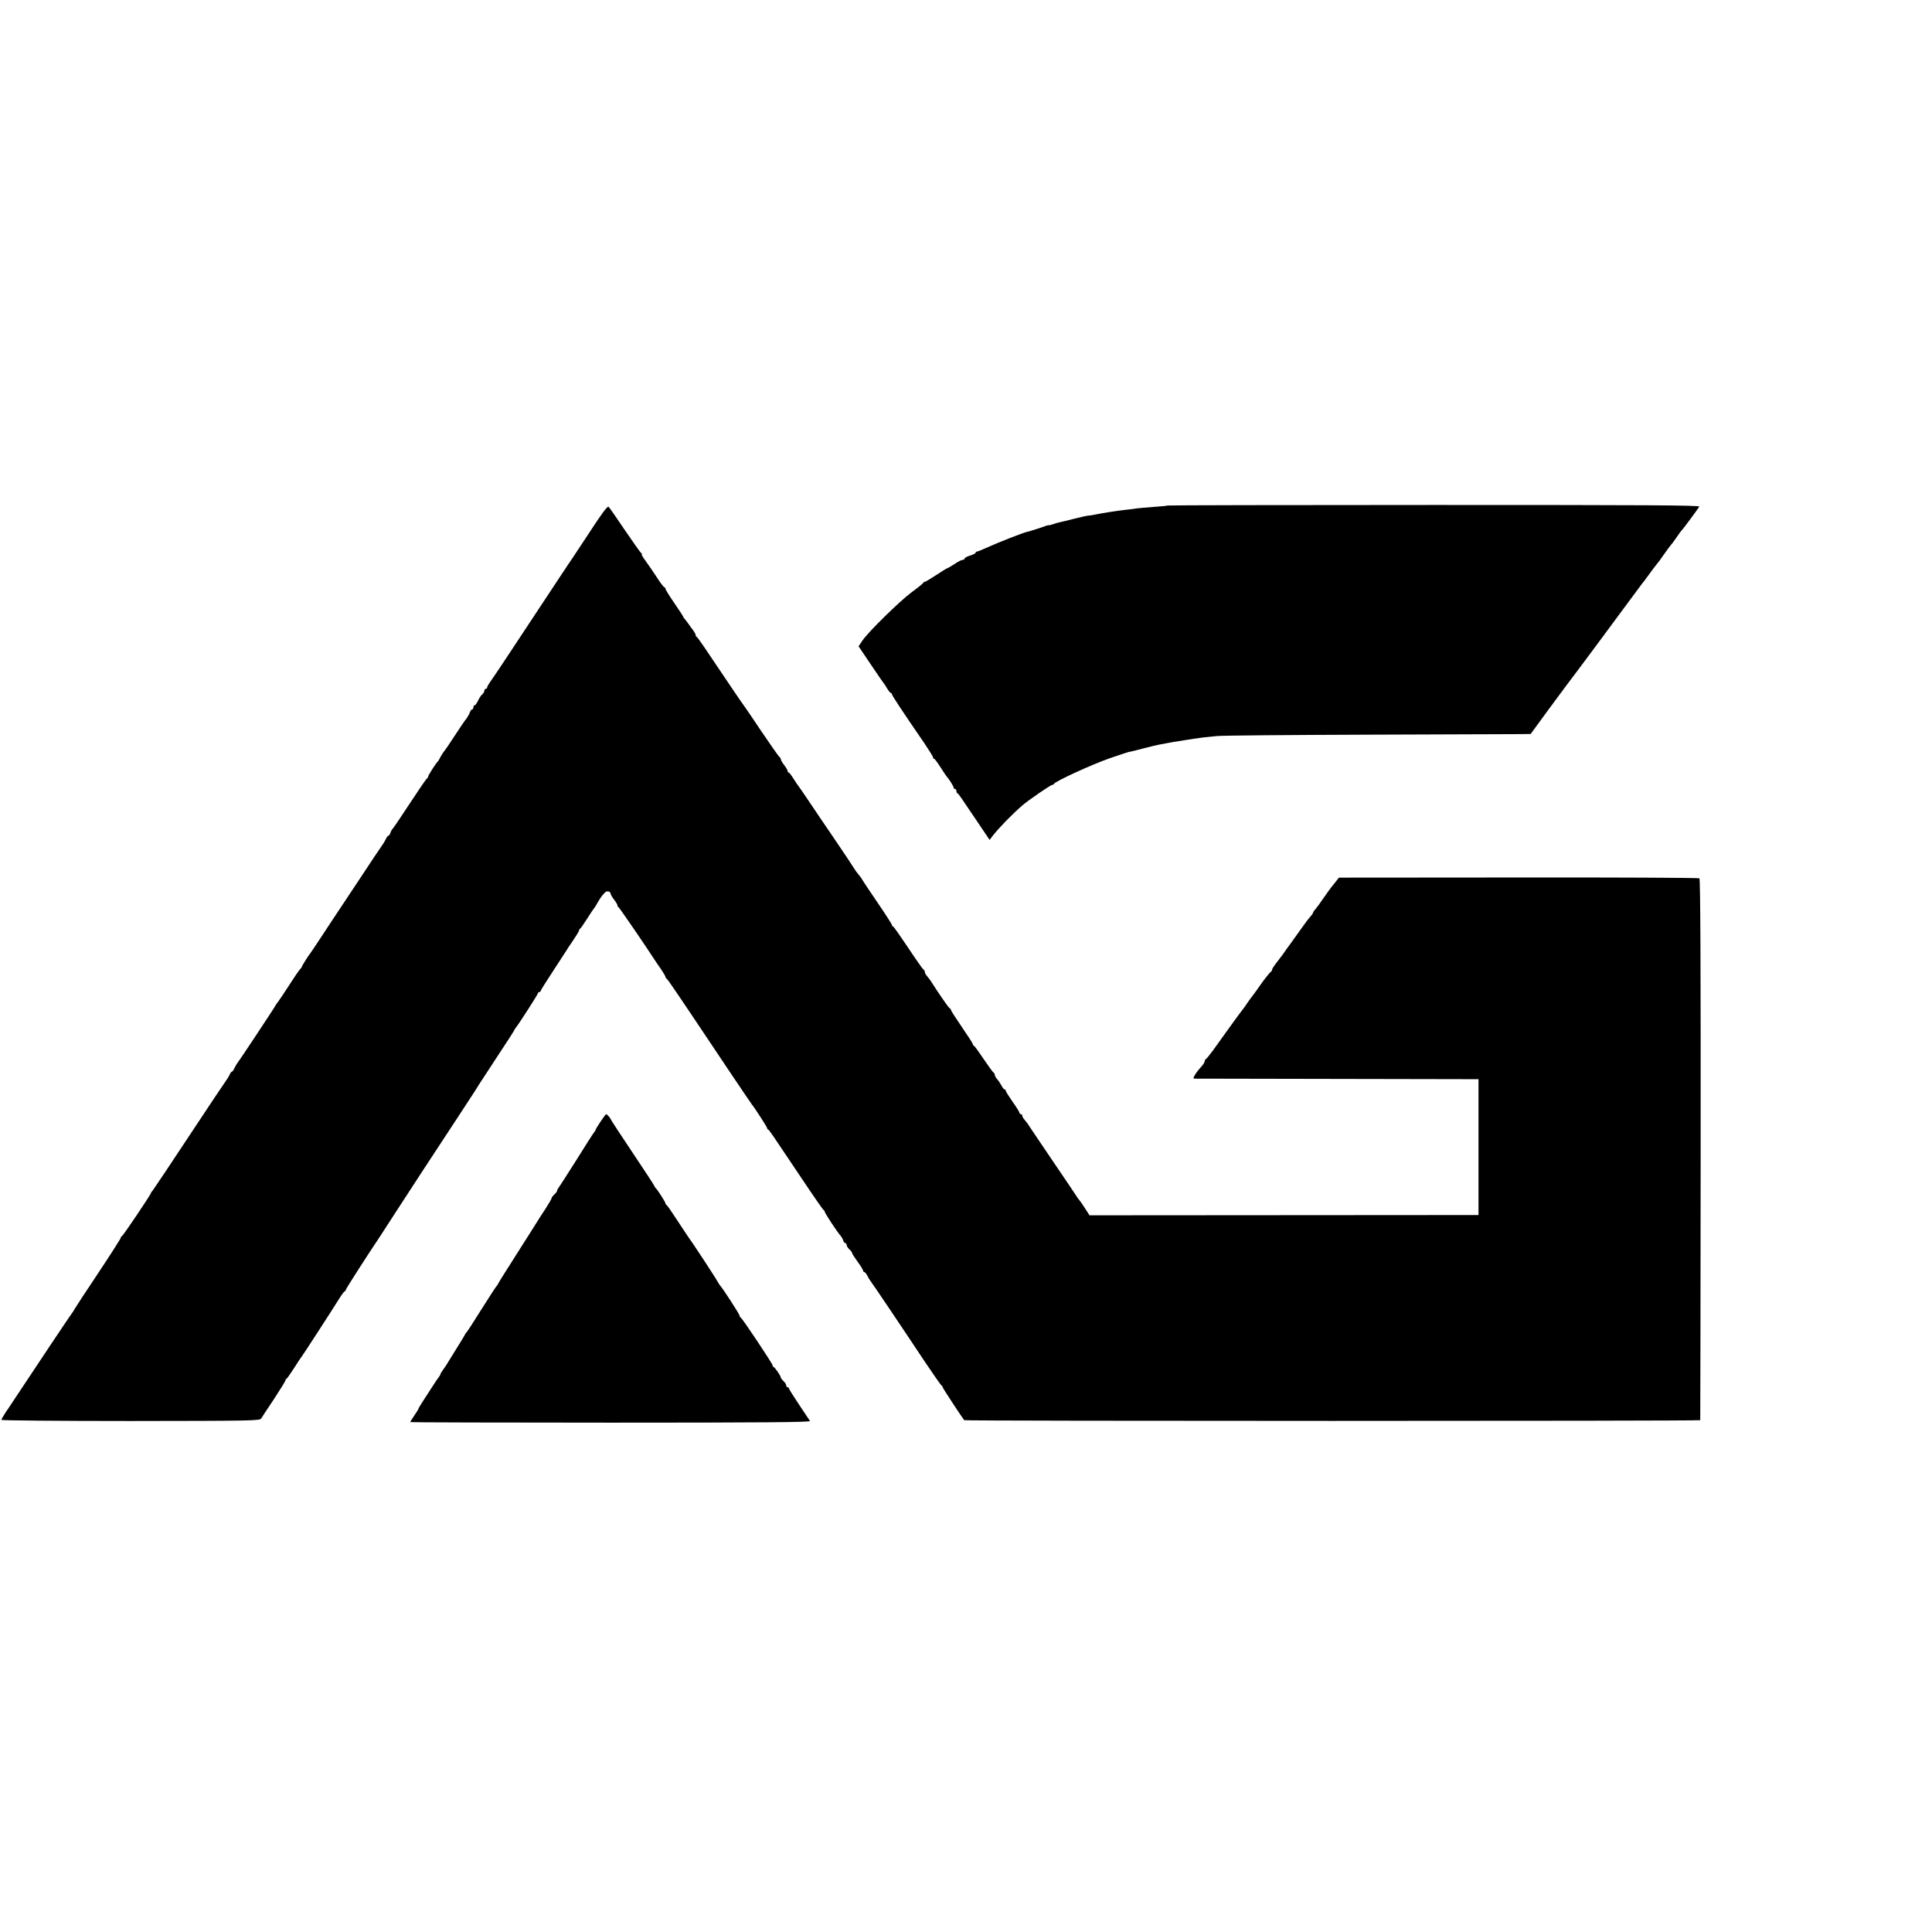
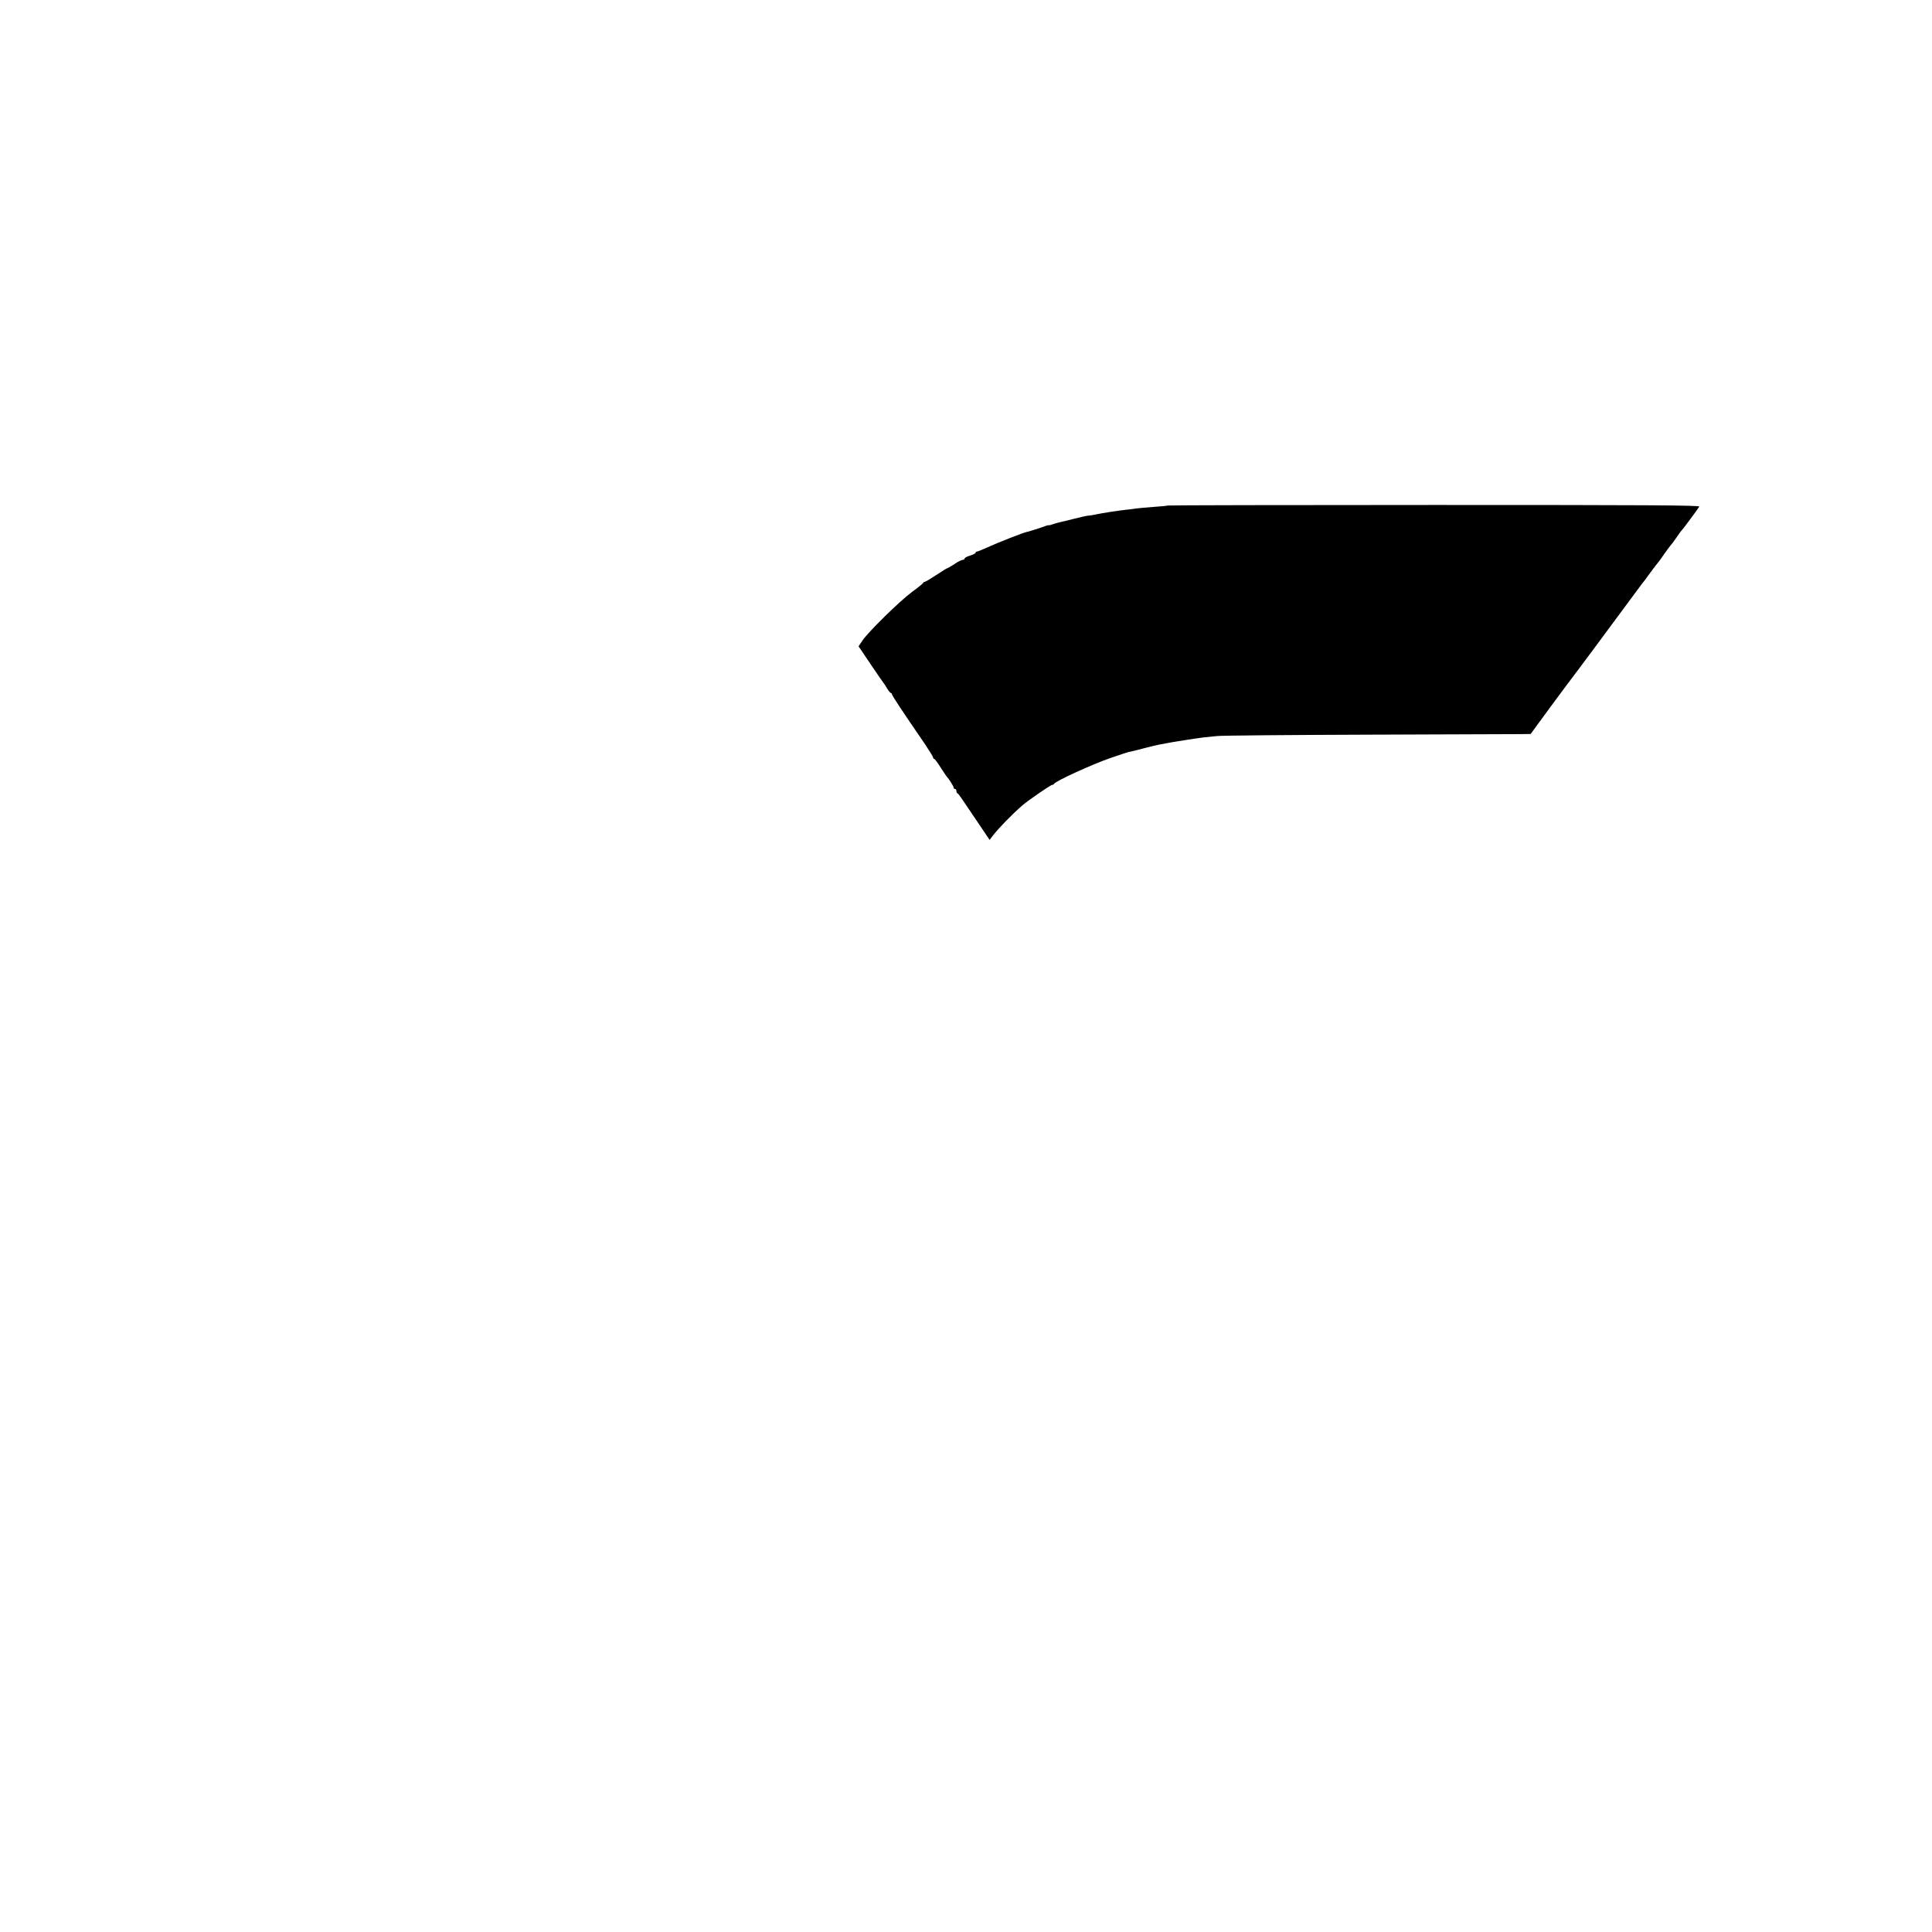
<svg xmlns="http://www.w3.org/2000/svg" version="1.0" width="1408pt" height="1408pt" viewBox="0 0 1408 1408" preserveAspectRatio="xMidYMid meet">
  <g transform="translate(0,1408) scale(0.1,-0.1)" fill="#000000" stroke="none">
-     <path d="M4300 10206 c-69 -105 -129 -195 -133 -201 -5 -5 -131 -197 -282 -425 -150 -228 -287 -434 -304 -457 -17 -23 -31 -47 -31 -53 0 -5 -4 -10 -10 -10 -5 0 -10 -6 -10 -14 0 -7 -7 -19 -15 -26 -9 -7 -23 -28 -31 -46 -9 -19 -20 -34 -25 -34 -5 0 -9 -7 -9 -15 0 -8 -4 -15 -9 -15 -5 0 -11 -8 -15 -17 -6 -19 -27 -54 -37 -63 -3 -3 -36 -52 -74 -110 -38 -58 -71 -107 -74 -110 -8 -7 -29 -41 -38 -60 -4 -8 -9 -17 -13 -20 -11 -9 -70 -101 -70 -110 0 -4 -3 -10 -7 -12 -5 -1 -60 -82 -123 -178 -63 -96 -120 -181 -127 -188 -6 -6 -15 -21 -18 -32 -3 -11 -10 -20 -14 -20 -4 0 -13 -11 -19 -25 -7 -14 -17 -31 -22 -38 -6 -7 -89 -131 -185 -277 -97 -146 -181 -273 -188 -283 -6 -10 -42 -64 -79 -120 -37 -56 -70 -106 -75 -112 -15 -18 -63 -94 -63 -100 0 -3 -7 -13 -16 -22 -9 -10 -45 -63 -80 -118 -36 -55 -71 -108 -79 -118 -8 -9 -15 -19 -15 -21 0 -5 -266 -407 -280 -423 -5 -7 -15 -24 -22 -38 -6 -14 -14 -25 -18 -25 -4 0 -12 -11 -18 -25 -7 -14 -17 -31 -23 -38 -6 -7 -125 -185 -265 -397 -140 -212 -261 -393 -269 -403 -8 -9 -15 -19 -15 -22 0 -9 -202 -310 -211 -313 -5 -2 -9 -8 -9 -13 0 -5 -75 -123 -167 -261 -93 -139 -170 -257 -172 -262 -2 -6 -8 -15 -13 -21 -7 -7 -272 -404 -438 -655 -5 -8 -25 -39 -45 -67 -19 -29 -35 -56 -35 -61 0 -4 424 -8 941 -8 901 1 942 2 953 19 6 10 48 75 94 143 45 69 82 129 82 133 0 5 3 11 8 13 4 1 27 35 52 73 25 39 48 75 53 80 11 14 224 342 271 418 21 34 42 64 47 65 5 2 9 8 9 12 0 7 158 253 250 390 18 28 115 177 125 193 17 27 342 525 473 723 67 102 122 187 122 189 0 1 59 91 130 199 72 108 130 199 130 202 0 2 5 10 11 17 20 24 159 240 159 248 0 5 5 9 10 9 6 0 10 4 10 8 0 5 43 73 95 152 52 79 95 145 95 146 0 2 20 32 45 68 25 37 45 70 45 75 0 5 4 11 8 13 4 2 27 35 51 73 24 39 47 72 50 75 3 3 15 21 25 40 20 34 28 47 54 75 13 15 42 10 42 -8 0 -5 11 -25 25 -43 14 -18 25 -37 25 -42 0 -6 4 -12 8 -14 6 -2 209 -299 262 -382 8 -13 30 -45 48 -70 17 -26 32 -51 32 -56 0 -4 4 -10 8 -12 7 -3 63 -85 456 -673 89 -132 163 -242 166 -245 13 -13 110 -163 110 -170 0 -5 3 -10 8 -12 8 -3 22 -24 243 -354 84 -126 156 -230 161 -232 4 -2 8 -8 8 -12 0 -10 96 -156 117 -177 6 -7 15 -22 18 -33 3 -11 11 -20 16 -20 5 0 9 -6 9 -13 0 -8 9 -22 20 -32 11 -10 20 -22 20 -27 0 -5 18 -33 40 -63 22 -30 40 -59 40 -65 0 -5 4 -10 8 -10 5 0 15 -12 23 -27 8 -16 16 -30 19 -33 3 -3 71 -102 150 -220 79 -118 194 -289 254 -380 61 -91 114 -166 118 -168 5 -2 8 -7 8 -12 0 -6 139 -218 157 -240 6 -7 5363 -7 5364 0 1 3 2 891 3 1973 1 1303 -2 1971 -9 1976 -5 4 -599 7 -1319 6 l-1308 -1 -19 -24 c-10 -14 -25 -32 -32 -40 -7 -8 -33 -44 -58 -80 -24 -36 -52 -74 -61 -84 -10 -11 -18 -23 -18 -26 0 -4 -9 -18 -21 -31 -12 -13 -39 -49 -60 -79 -21 -30 -57 -80 -79 -110 -22 -30 -48 -66 -57 -80 -10 -14 -32 -43 -50 -66 -18 -23 -33 -46 -33 -52 0 -6 -4 -12 -8 -14 -7 -3 -59 -69 -92 -118 -8 -12 -26 -37 -40 -55 -14 -18 -32 -43 -40 -55 -8 -13 -24 -35 -35 -49 -20 -25 -120 -163 -214 -295 -24 -33 -48 -62 -52 -64 -5 -2 -9 -9 -9 -15 0 -7 -10 -24 -22 -37 -45 -50 -69 -90 -56 -91 7 0 476 -1 1043 -2 l1030 -2 0 -495 0 -495 -1417 -1 -1418 -1 -32 50 c-17 27 -36 54 -42 61 -6 6 -15 19 -21 29 -5 9 -82 122 -170 252 -88 129 -164 243 -170 252 -10 17 -19 29 -42 57 -7 8 -13 20 -13 26 0 5 -4 10 -10 10 -5 0 -10 4 -10 10 0 5 -22 41 -50 80 -27 39 -50 75 -50 80 0 6 -4 10 -8 10 -5 0 -15 12 -23 28 -8 15 -22 36 -31 46 -10 11 -18 25 -18 32 0 7 -4 14 -8 16 -5 2 -37 46 -72 98 -35 52 -67 97 -72 98 -4 2 -8 7 -8 12 0 5 -36 61 -80 125 -44 64 -80 120 -80 125 0 5 -4 10 -9 12 -7 2 -84 114 -136 196 -5 9 -18 25 -27 36 -10 11 -18 25 -18 32 0 7 -3 14 -8 16 -4 2 -31 39 -61 83 -134 199 -156 230 -163 233 -5 2 -8 7 -8 12 0 4 -49 81 -110 170 -60 88 -110 163 -110 165 0 3 -10 16 -21 29 -12 14 -27 34 -33 45 -6 11 -70 107 -142 213 -73 106 -160 236 -195 288 -35 52 -66 97 -69 100 -3 3 -19 26 -35 52 -17 27 -33 48 -37 48 -5 0 -8 5 -8 11 0 6 -11 25 -25 43 -14 18 -25 38 -25 44 0 6 -4 12 -8 14 -5 2 -64 86 -133 188 -68 102 -126 187 -129 190 -3 3 -37 52 -76 110 -214 319 -259 385 -266 388 -5 2 -8 8 -8 14 0 5 -8 20 -17 33 -10 12 -25 33 -33 45 -8 12 -21 28 -27 36 -7 7 -13 15 -13 18 0 3 -29 48 -65 100 -36 52 -65 99 -65 105 0 6 -4 11 -8 11 -4 0 -28 30 -52 68 -24 37 -61 91 -82 120 -21 28 -35 52 -31 52 4 0 3 4 -3 8 -6 4 -59 79 -119 167 -59 88 -113 165 -119 171 -8 8 -44 -39 -136 -180z" />
    <path d="M8509 10396 c-2 -2 -47 -7 -99 -10 -52 -4 -108 -9 -125 -11 -16 -3 -48 -7 -70 -9 -65 -7 -182 -25 -228 -35 -23 -5 -49 -9 -57 -9 -8 0 -53 -10 -100 -22 -47 -12 -95 -24 -107 -26 -12 -2 -34 -9 -48 -14 -14 -5 -29 -9 -33 -8 -4 1 -14 -2 -22 -5 -28 -11 -115 -39 -135 -43 -26 -5 -213 -78 -293 -115 -35 -16 -68 -29 -73 -29 -5 0 -9 -4 -9 -8 0 -5 -18 -14 -40 -21 -22 -6 -40 -16 -40 -21 0 -6 -7 -10 -14 -10 -8 0 -35 -13 -59 -30 -25 -16 -48 -30 -51 -30 -4 0 -40 -22 -82 -50 -41 -27 -79 -50 -84 -50 -5 0 -10 -4 -12 -8 -1 -4 -39 -35 -83 -67 -91 -68 -316 -289 -359 -352 l-29 -43 89 -132 c49 -73 92 -135 95 -138 3 -3 14 -20 24 -37 11 -18 23 -33 27 -33 4 0 8 -4 8 -9 0 -9 80 -130 237 -358 34 -51 63 -97 63 -103 0 -5 3 -10 8 -10 4 0 25 -28 47 -63 22 -34 42 -64 45 -67 14 -14 50 -70 50 -80 0 -5 5 -10 10 -10 6 0 10 -6 10 -14 0 -8 3 -16 8 -18 8 -3 15 -14 141 -201 l93 -138 21 28 c45 58 141 157 217 223 41 36 207 150 218 150 6 0 12 4 14 8 7 18 278 142 408 187 74 25 136 46 138 46 1 -1 3 -1 5 0 1 0 9 2 17 4 8 2 51 12 95 24 44 11 91 23 105 25 66 13 147 27 185 32 17 3 45 7 64 10 44 7 91 13 171 20 36 4 533 8 1105 10 572 2 1072 4 1110 4 l70 1 125 171 c69 93 132 179 140 189 34 43 346 463 465 625 39 53 75 101 80 108 6 6 28 36 50 66 22 30 44 60 50 67 24 29 32 40 63 85 18 25 38 53 44 60 7 7 29 36 47 63 19 28 37 52 41 55 7 6 114 151 124 168 6 10 -370 12 -1932 12 -1067 0 -1941 -2 -1943 -4z" />
-     <path d="M4376 5905 c-20 -30 -36 -57 -36 -60 0 -3 -5 -11 -11 -18 -6 -7 -64 -97 -129 -202 -66 -104 -124 -195 -130 -202 -5 -7 -10 -16 -10 -21 0 -5 -9 -17 -20 -27 -11 -10 -20 -22 -20 -27 0 -5 -21 -41 -47 -81 -27 -40 -52 -80 -58 -90 -5 -9 -71 -112 -145 -229 -74 -116 -137 -216 -139 -222 -2 -6 -7 -13 -10 -16 -4 -3 -54 -79 -111 -170 -57 -91 -106 -167 -110 -170 -4 -3 -9 -10 -11 -15 -2 -6 -29 -50 -59 -98 -30 -48 -59 -95 -65 -105 -5 -10 -20 -32 -32 -49 -13 -17 -23 -34 -23 -37 0 -4 -5 -12 -10 -19 -6 -7 -29 -41 -52 -77 -23 -36 -54 -84 -70 -108 -15 -24 -28 -45 -28 -48 0 -3 -13 -25 -30 -49 -16 -24 -30 -46 -30 -49 0 -2 657 -4 1460 -4 1097 0 1458 3 1453 12 -4 6 -40 60 -80 120 -40 60 -73 112 -73 117 0 5 -4 9 -10 9 -5 0 -10 6 -10 13 0 8 -9 22 -20 32 -11 10 -20 22 -20 27 0 11 -42 72 -52 76 -5 2 -8 8 -8 13 0 11 -221 343 -232 347 -4 2 -8 8 -8 14 0 10 -128 207 -141 218 -3 3 -12 17 -20 31 -14 27 -190 295 -206 314 -4 6 -42 62 -83 125 -41 63 -78 117 -82 118 -4 2 -8 8 -8 12 0 9 -59 101 -70 110 -4 3 -9 12 -13 20 -3 8 -74 116 -157 240 -83 124 -154 232 -157 240 -7 16 -29 40 -36 40 -2 0 -21 -25 -41 -55z" />
  </g>
</svg>